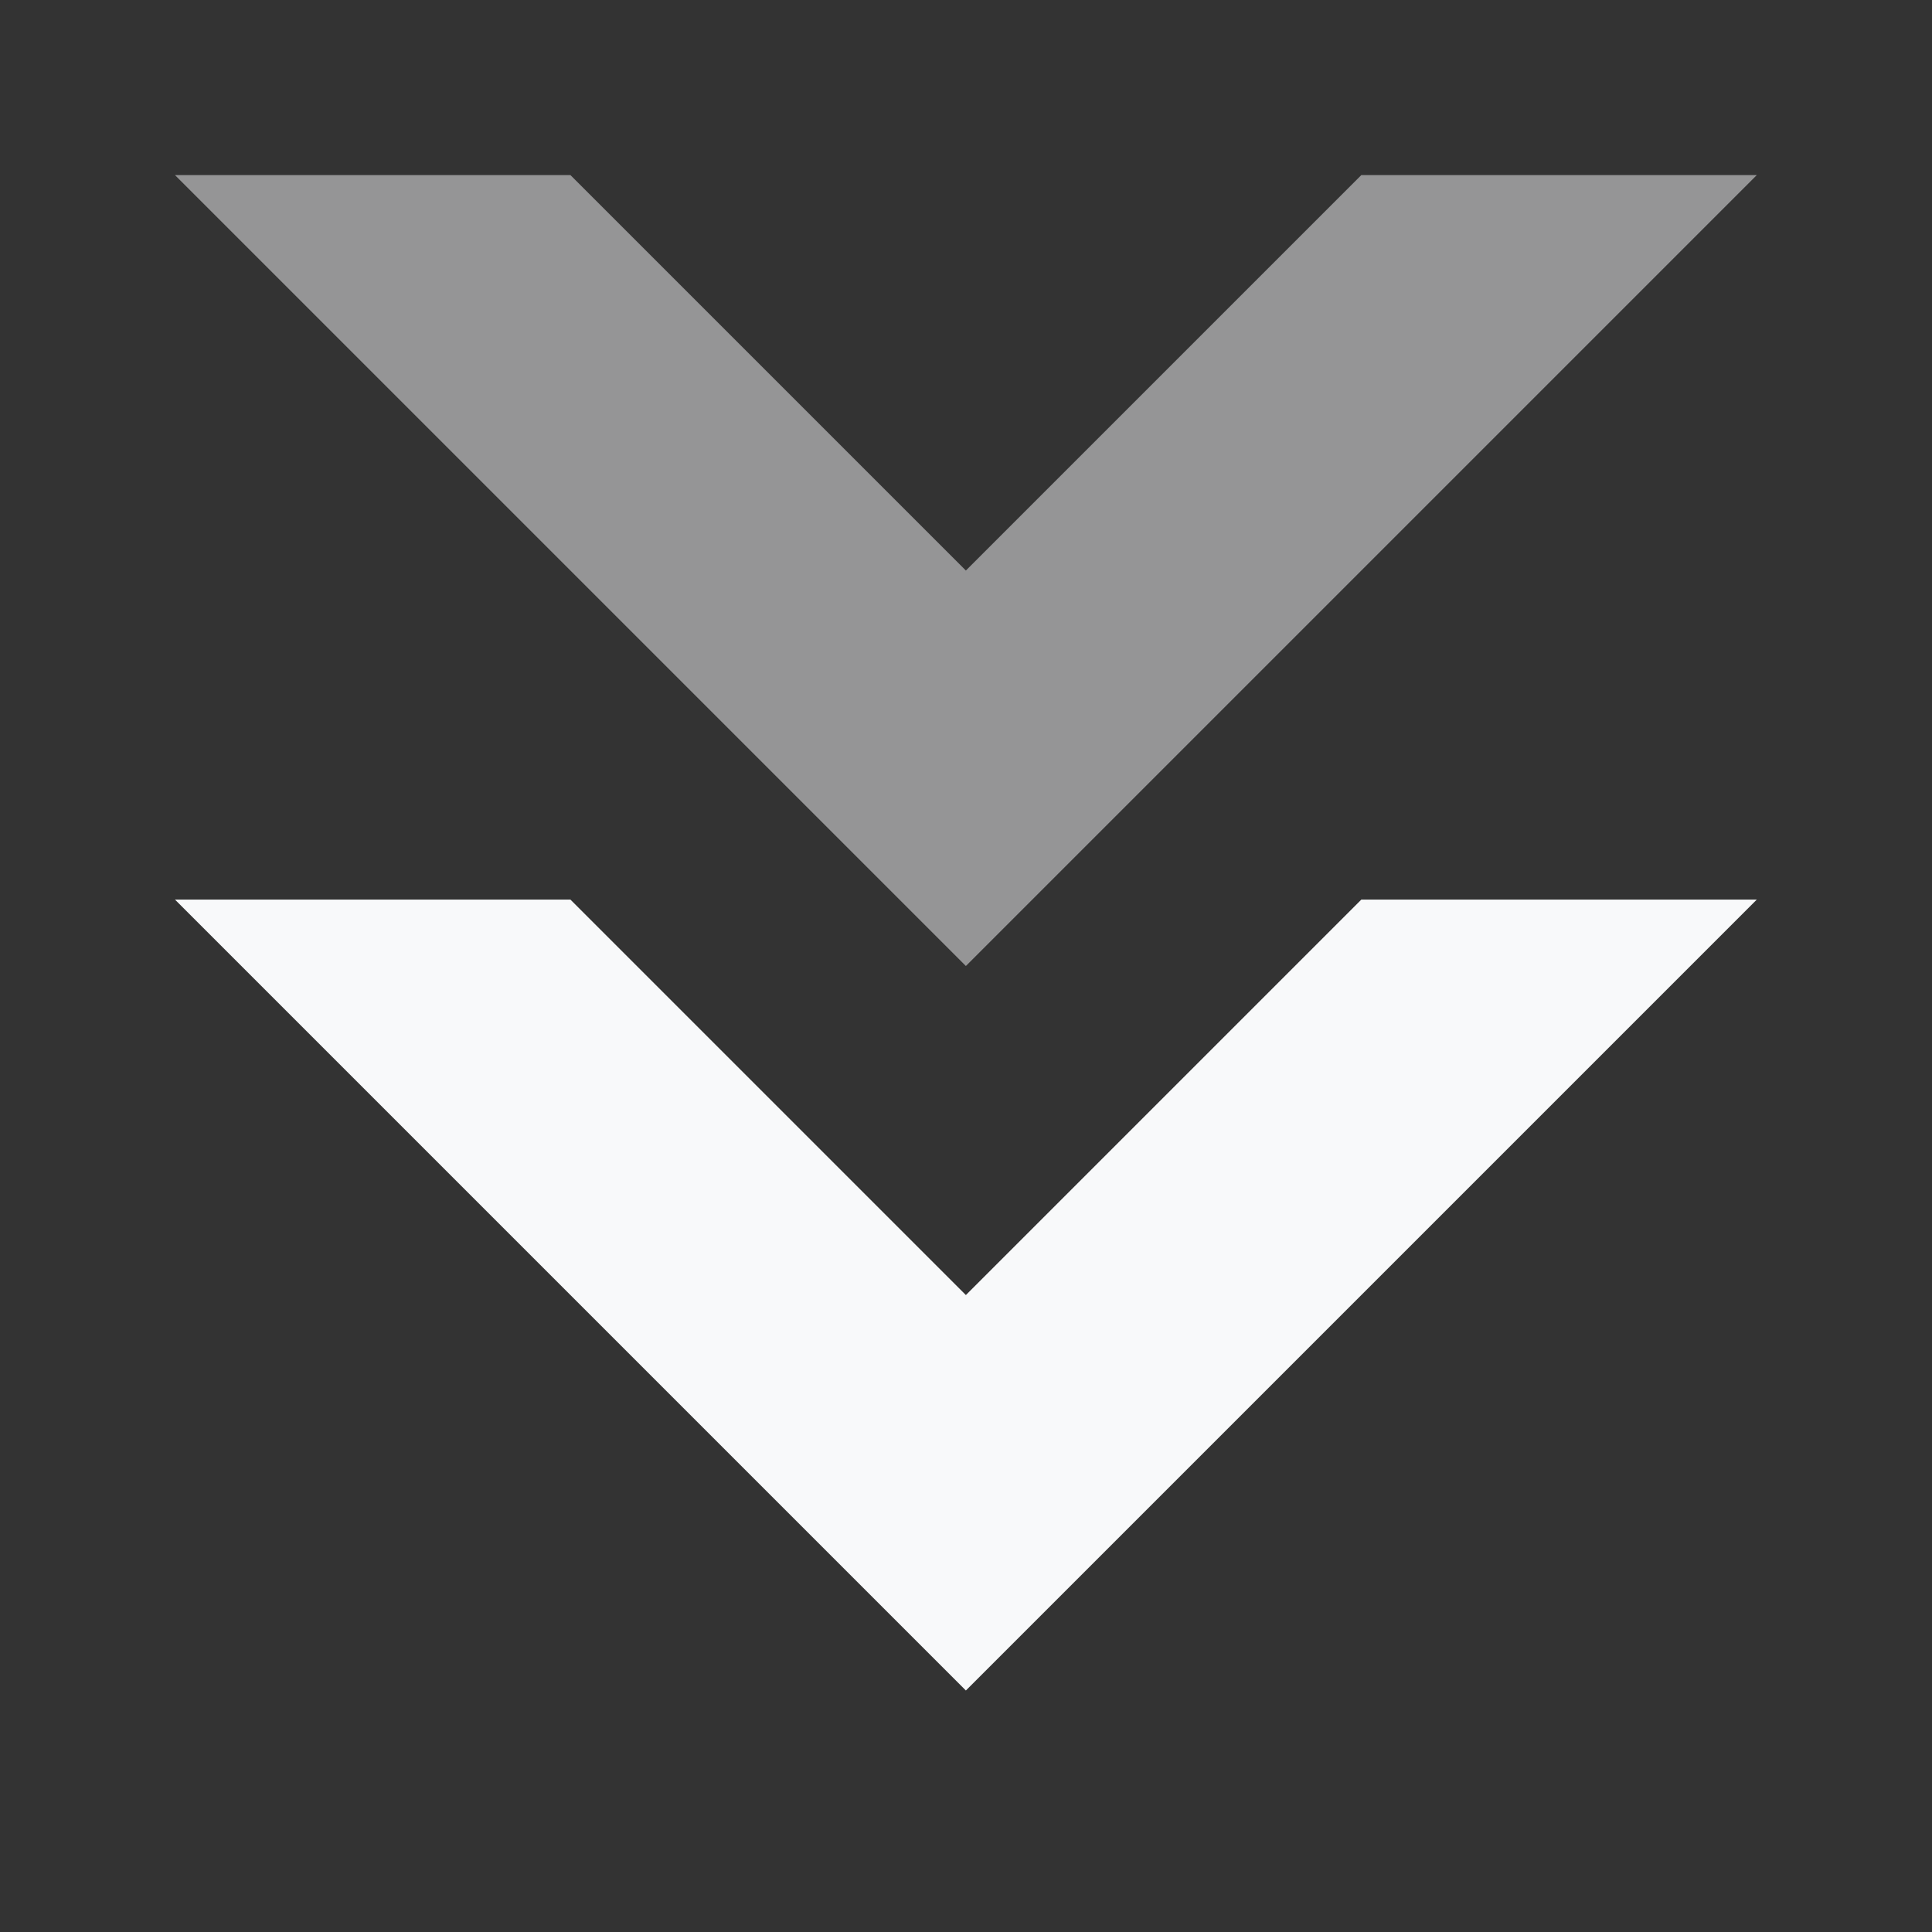
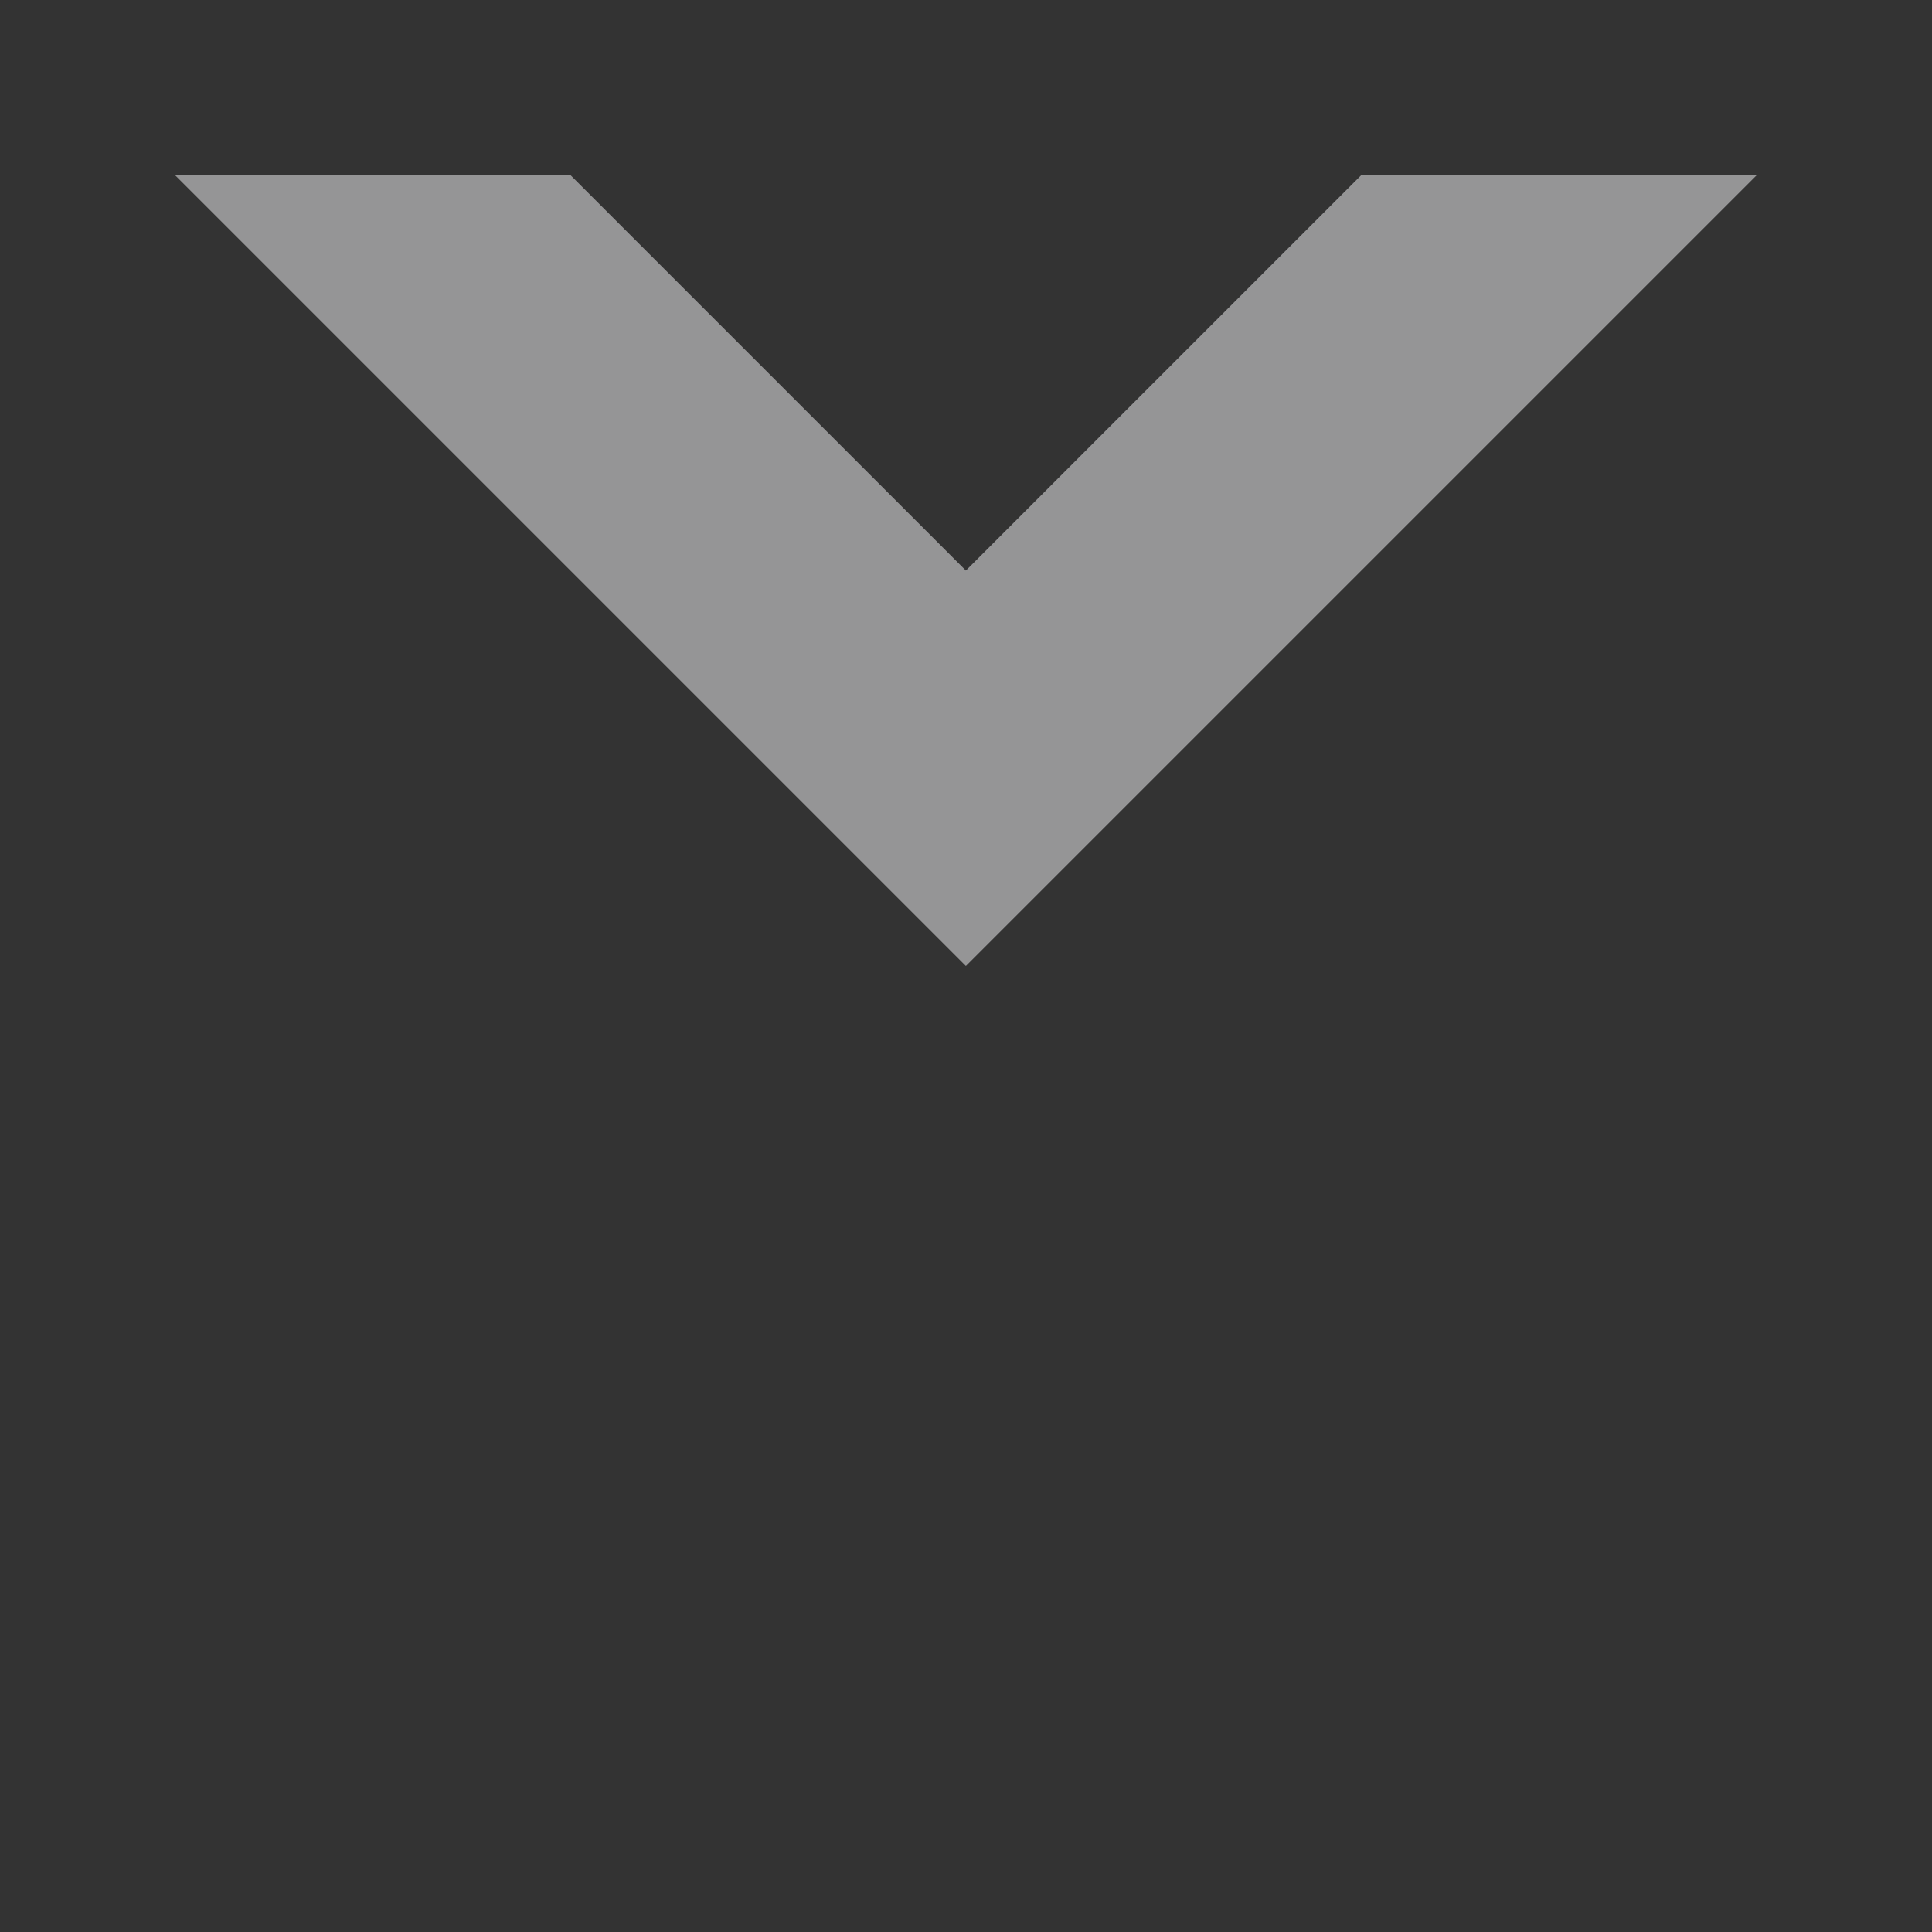
<svg xmlns="http://www.w3.org/2000/svg" width="32" height="32" viewBox="0 0 32 32" fill="none">
  <rect x="0" y="0" width="32" height="32" fill="#333333" stroke="none" />
-   <path d="M15.998 28L29.098 14.9L22.548 14.9L15.998 21.45L9.448 14.9H2.898L15.998 28Z" fill="#F8F9FA" />
  <path opacity="0.5" d="M15.998 16L29.098 2.9L22.548 2.9L15.998 9.45L9.448 2.9L2.898 2.9L15.998 16Z" fill="#F8F9FA" />
</svg>